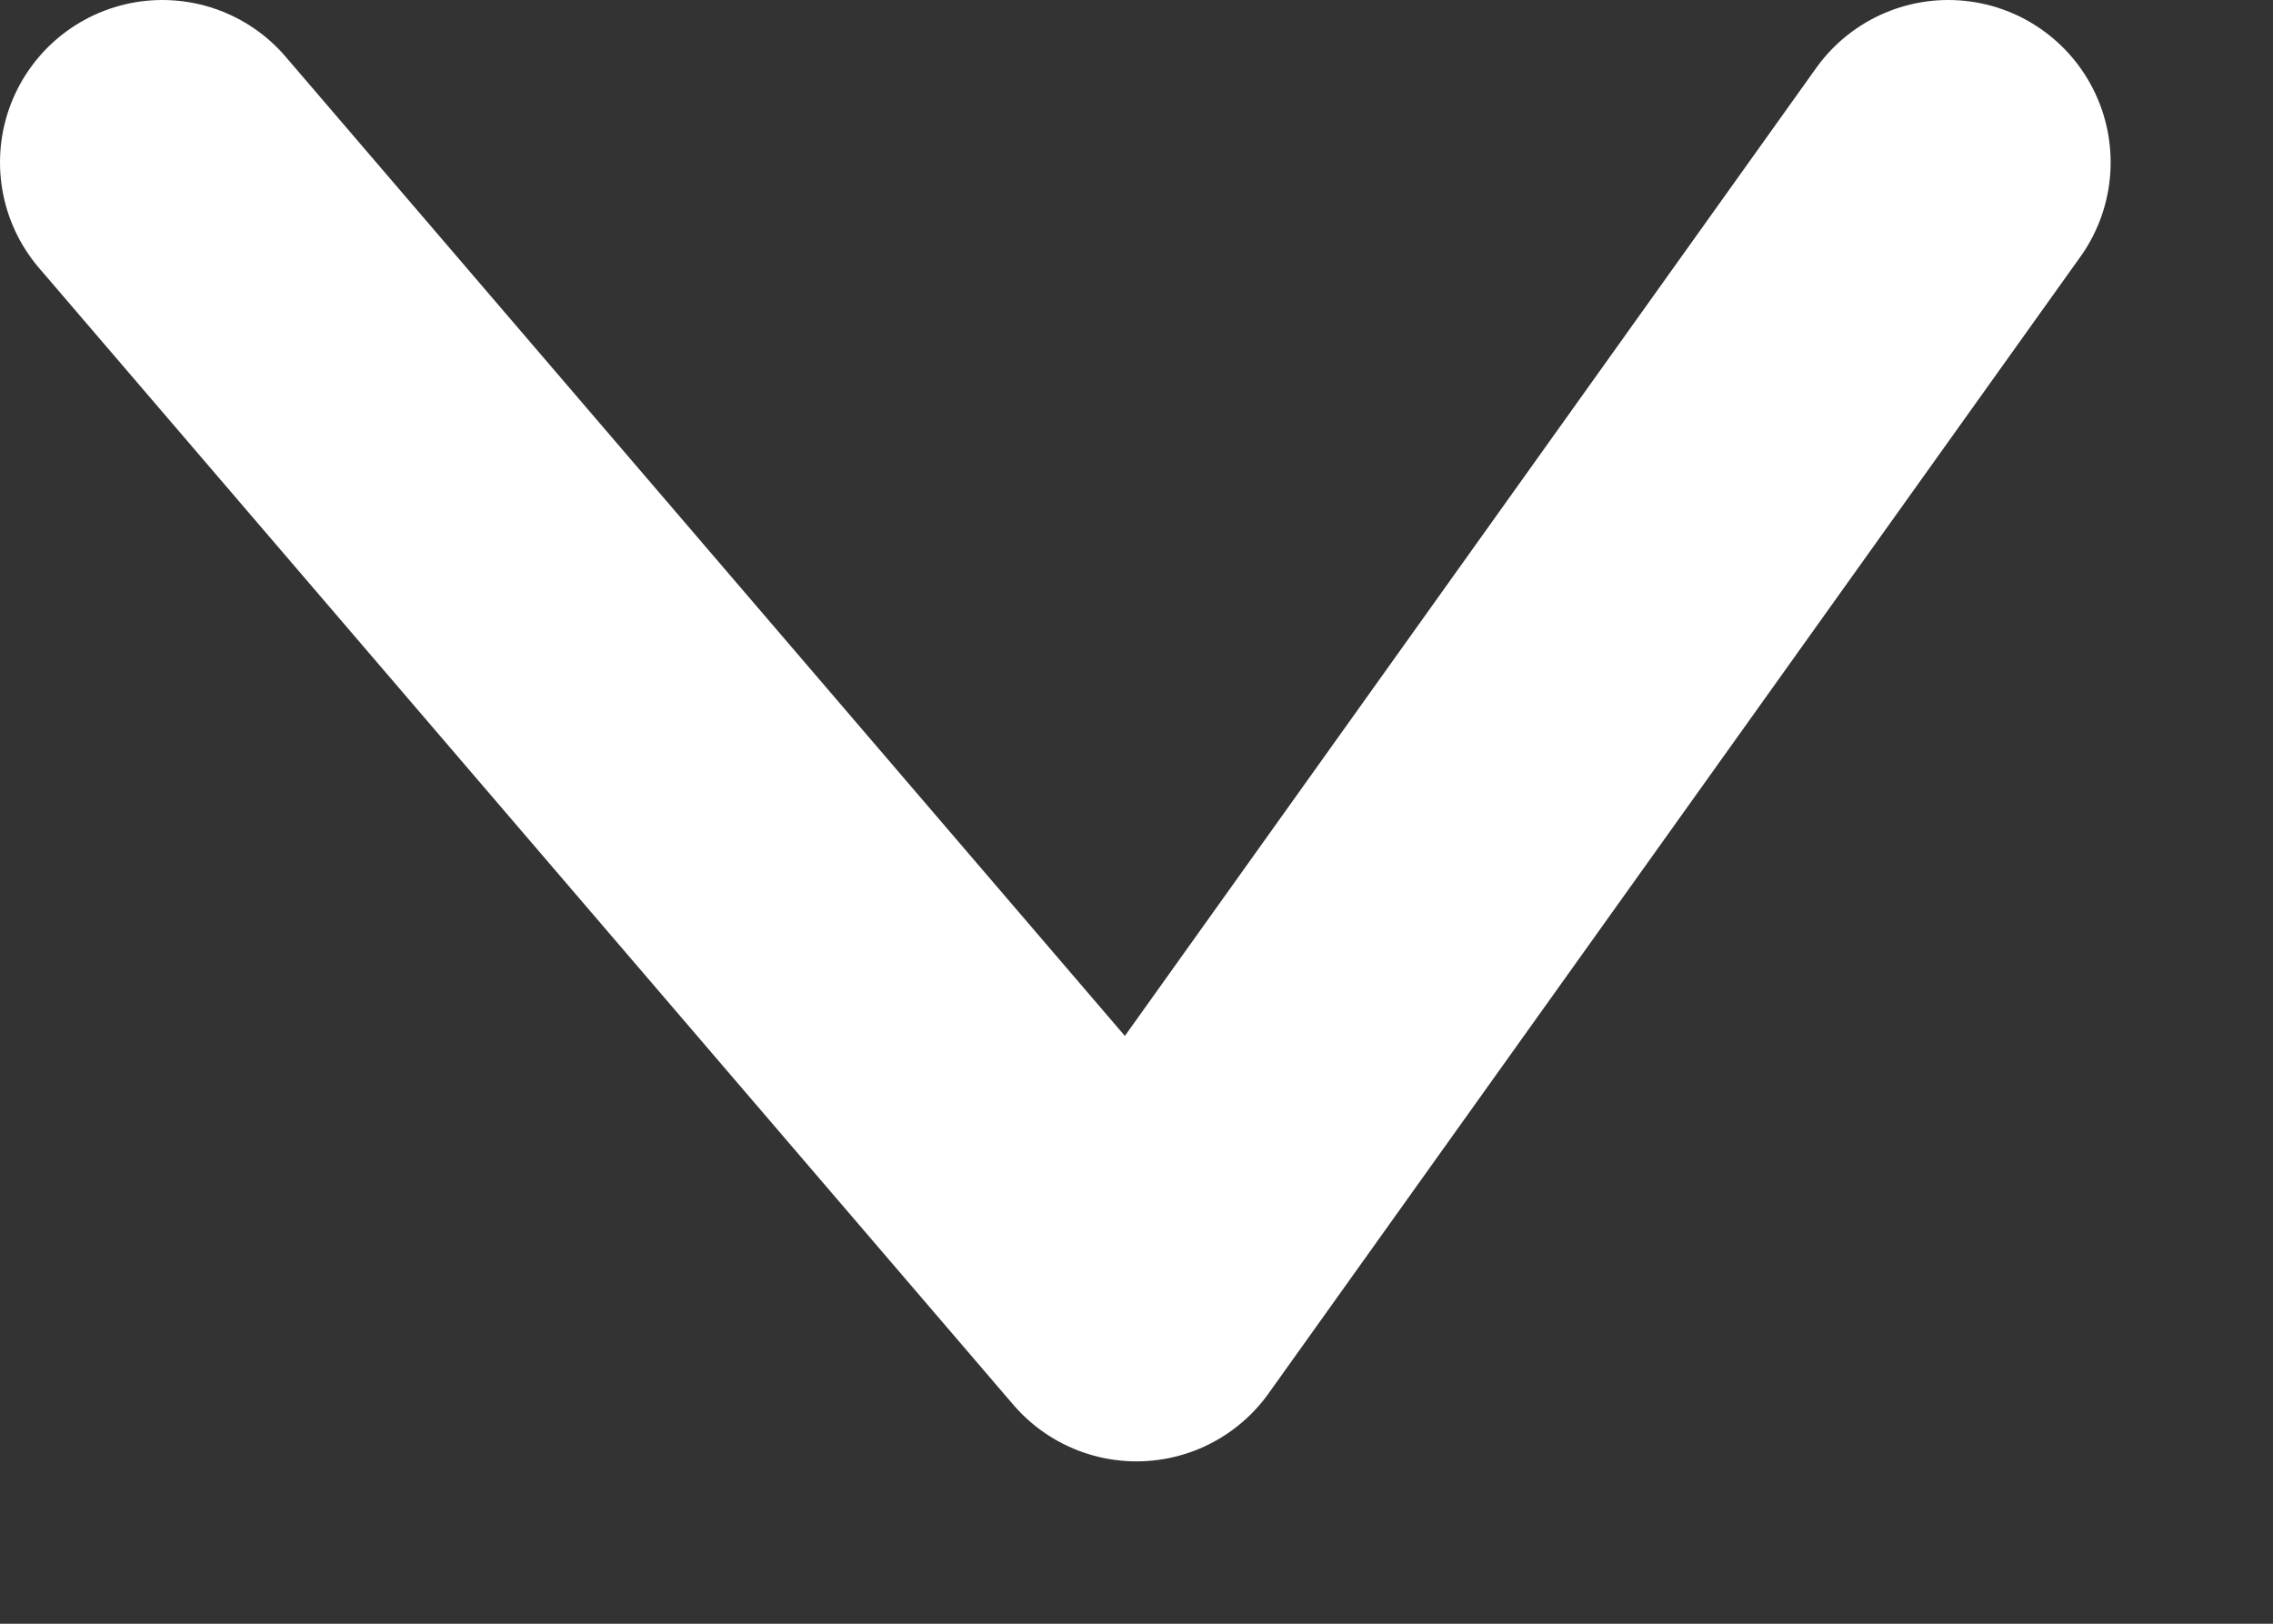
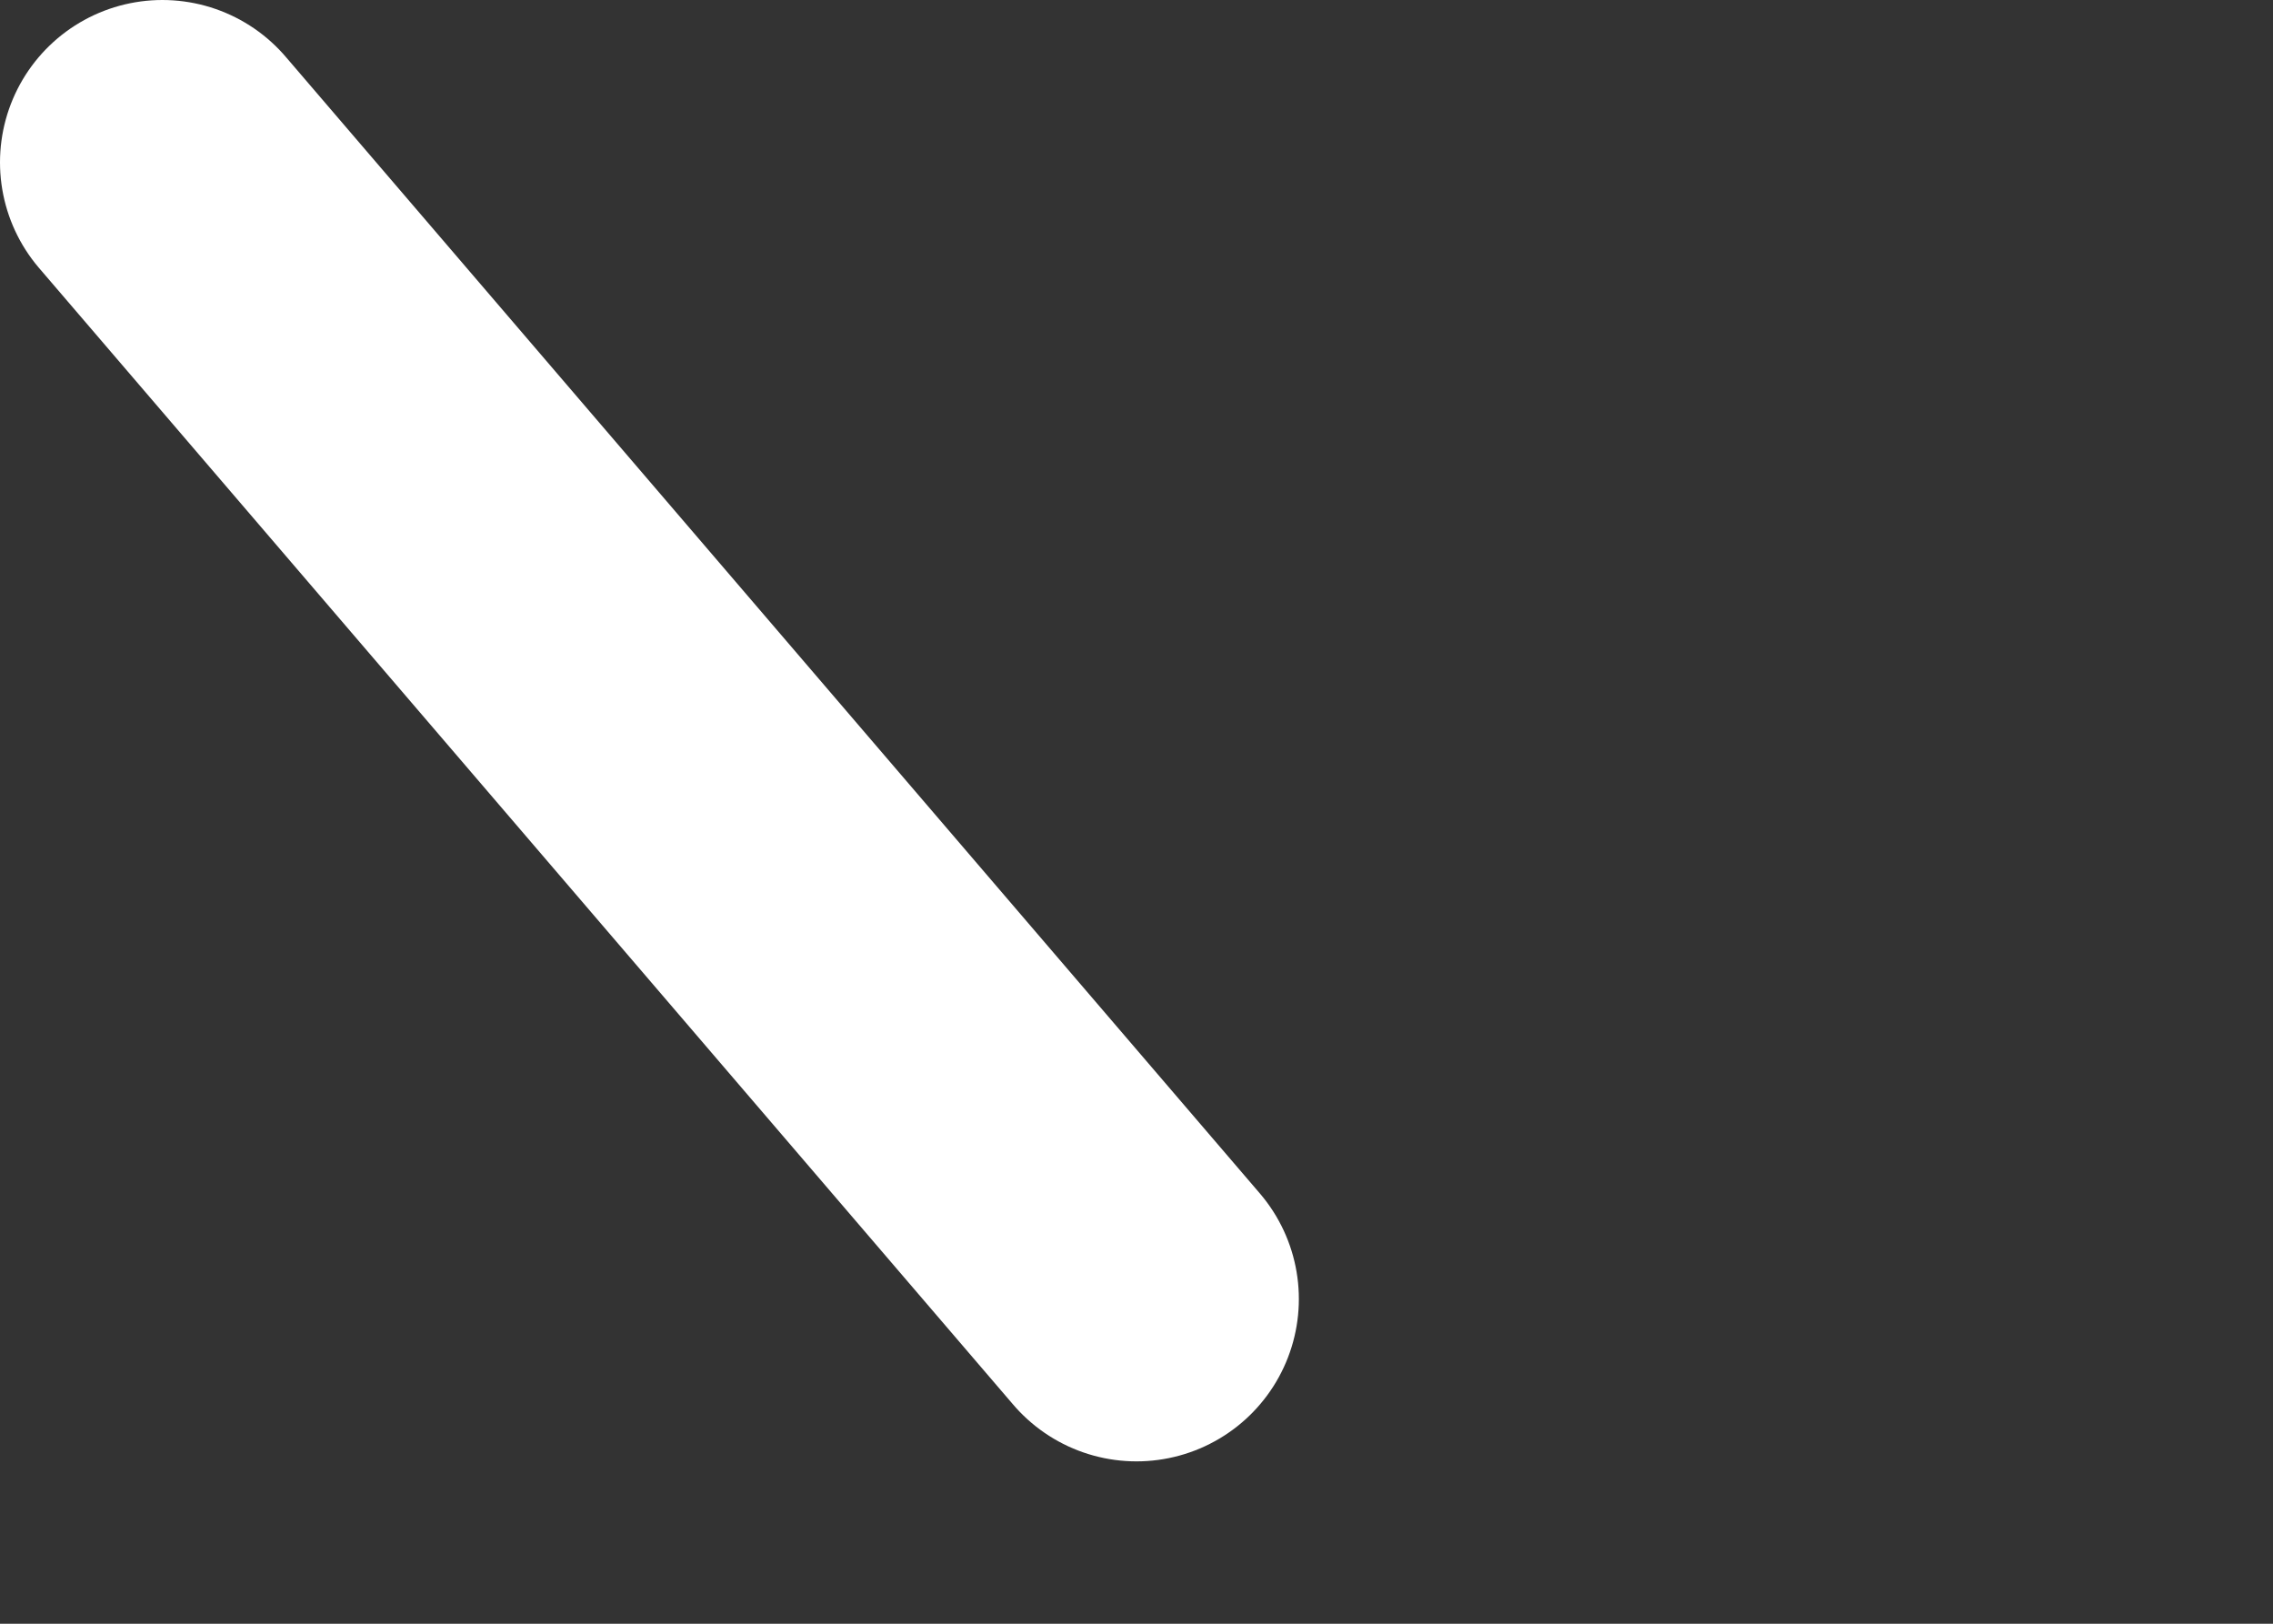
<svg xmlns="http://www.w3.org/2000/svg" width="7" height="5" viewBox="0 0 7 5" fill="none">
  <rect x="0" y="0" width="7" height="5" fill="#333333" stroke="none" />
-   <path d="M0.5 0.5L3.5 4L6 0.5" stroke="white" stroke-linecap="round" stroke-linejoin="round" />
+   <path d="M0.5 0.5L3.5 4" stroke="white" stroke-linecap="round" stroke-linejoin="round" />
</svg>